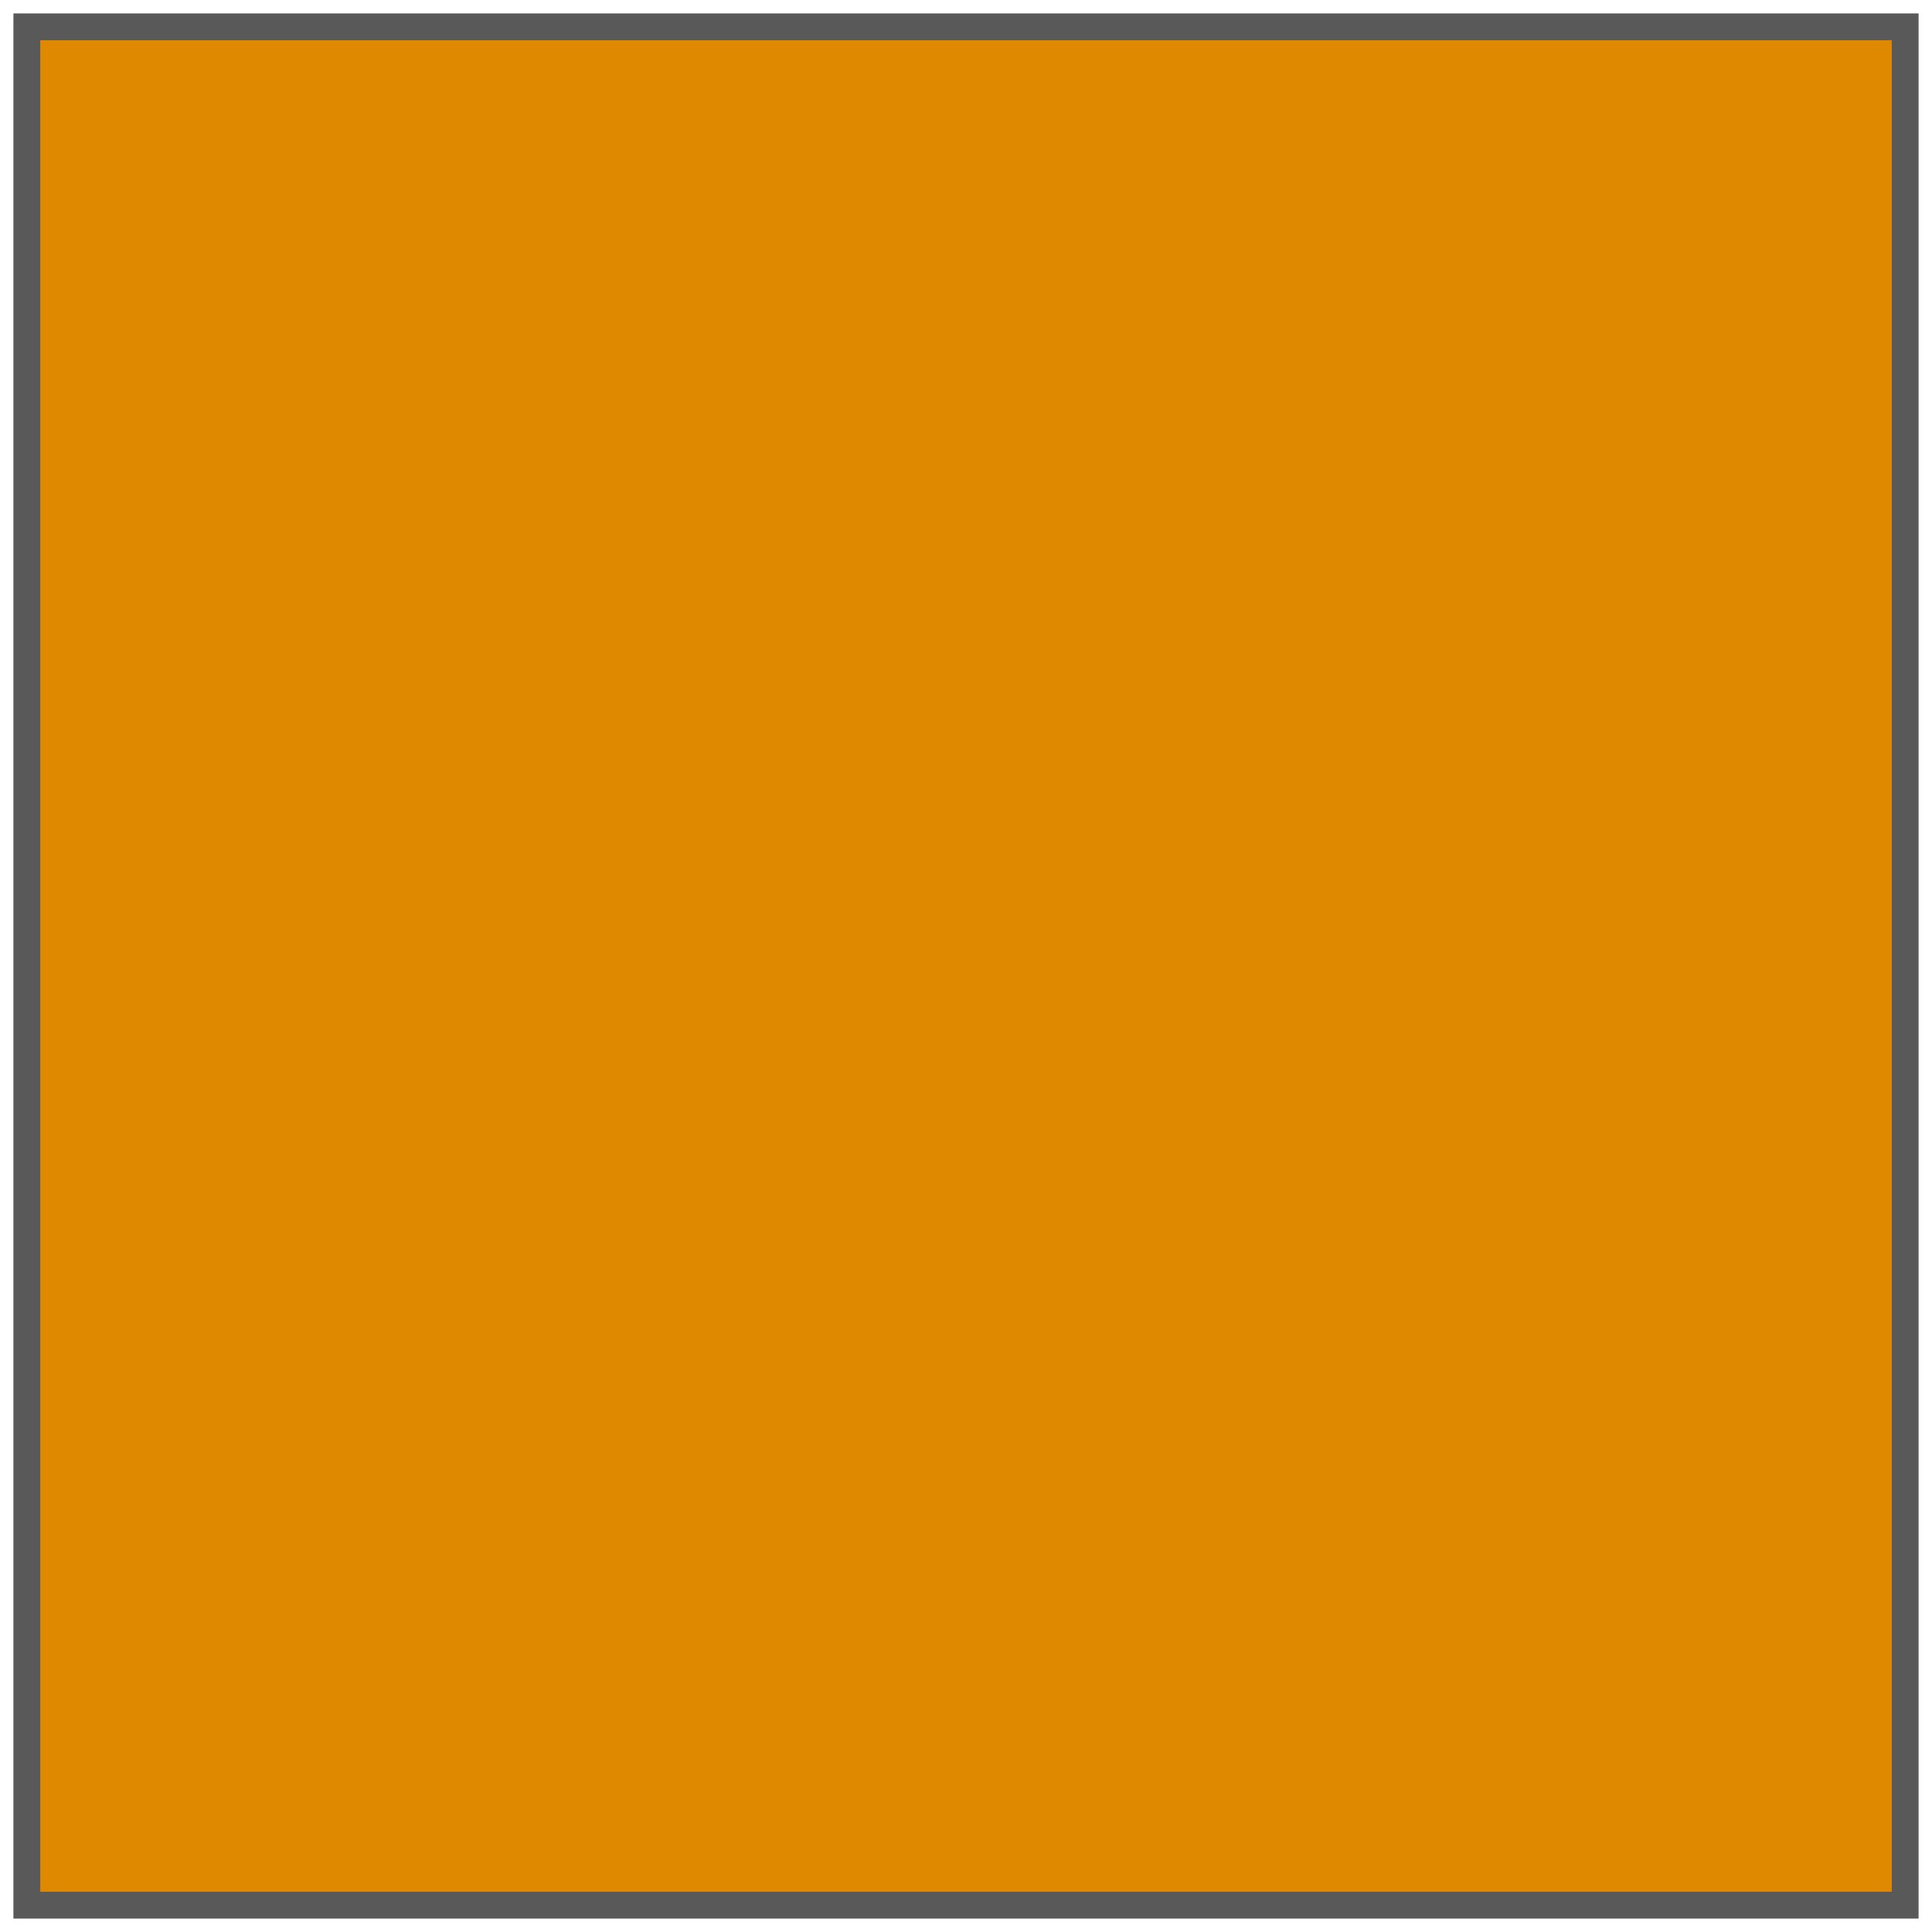
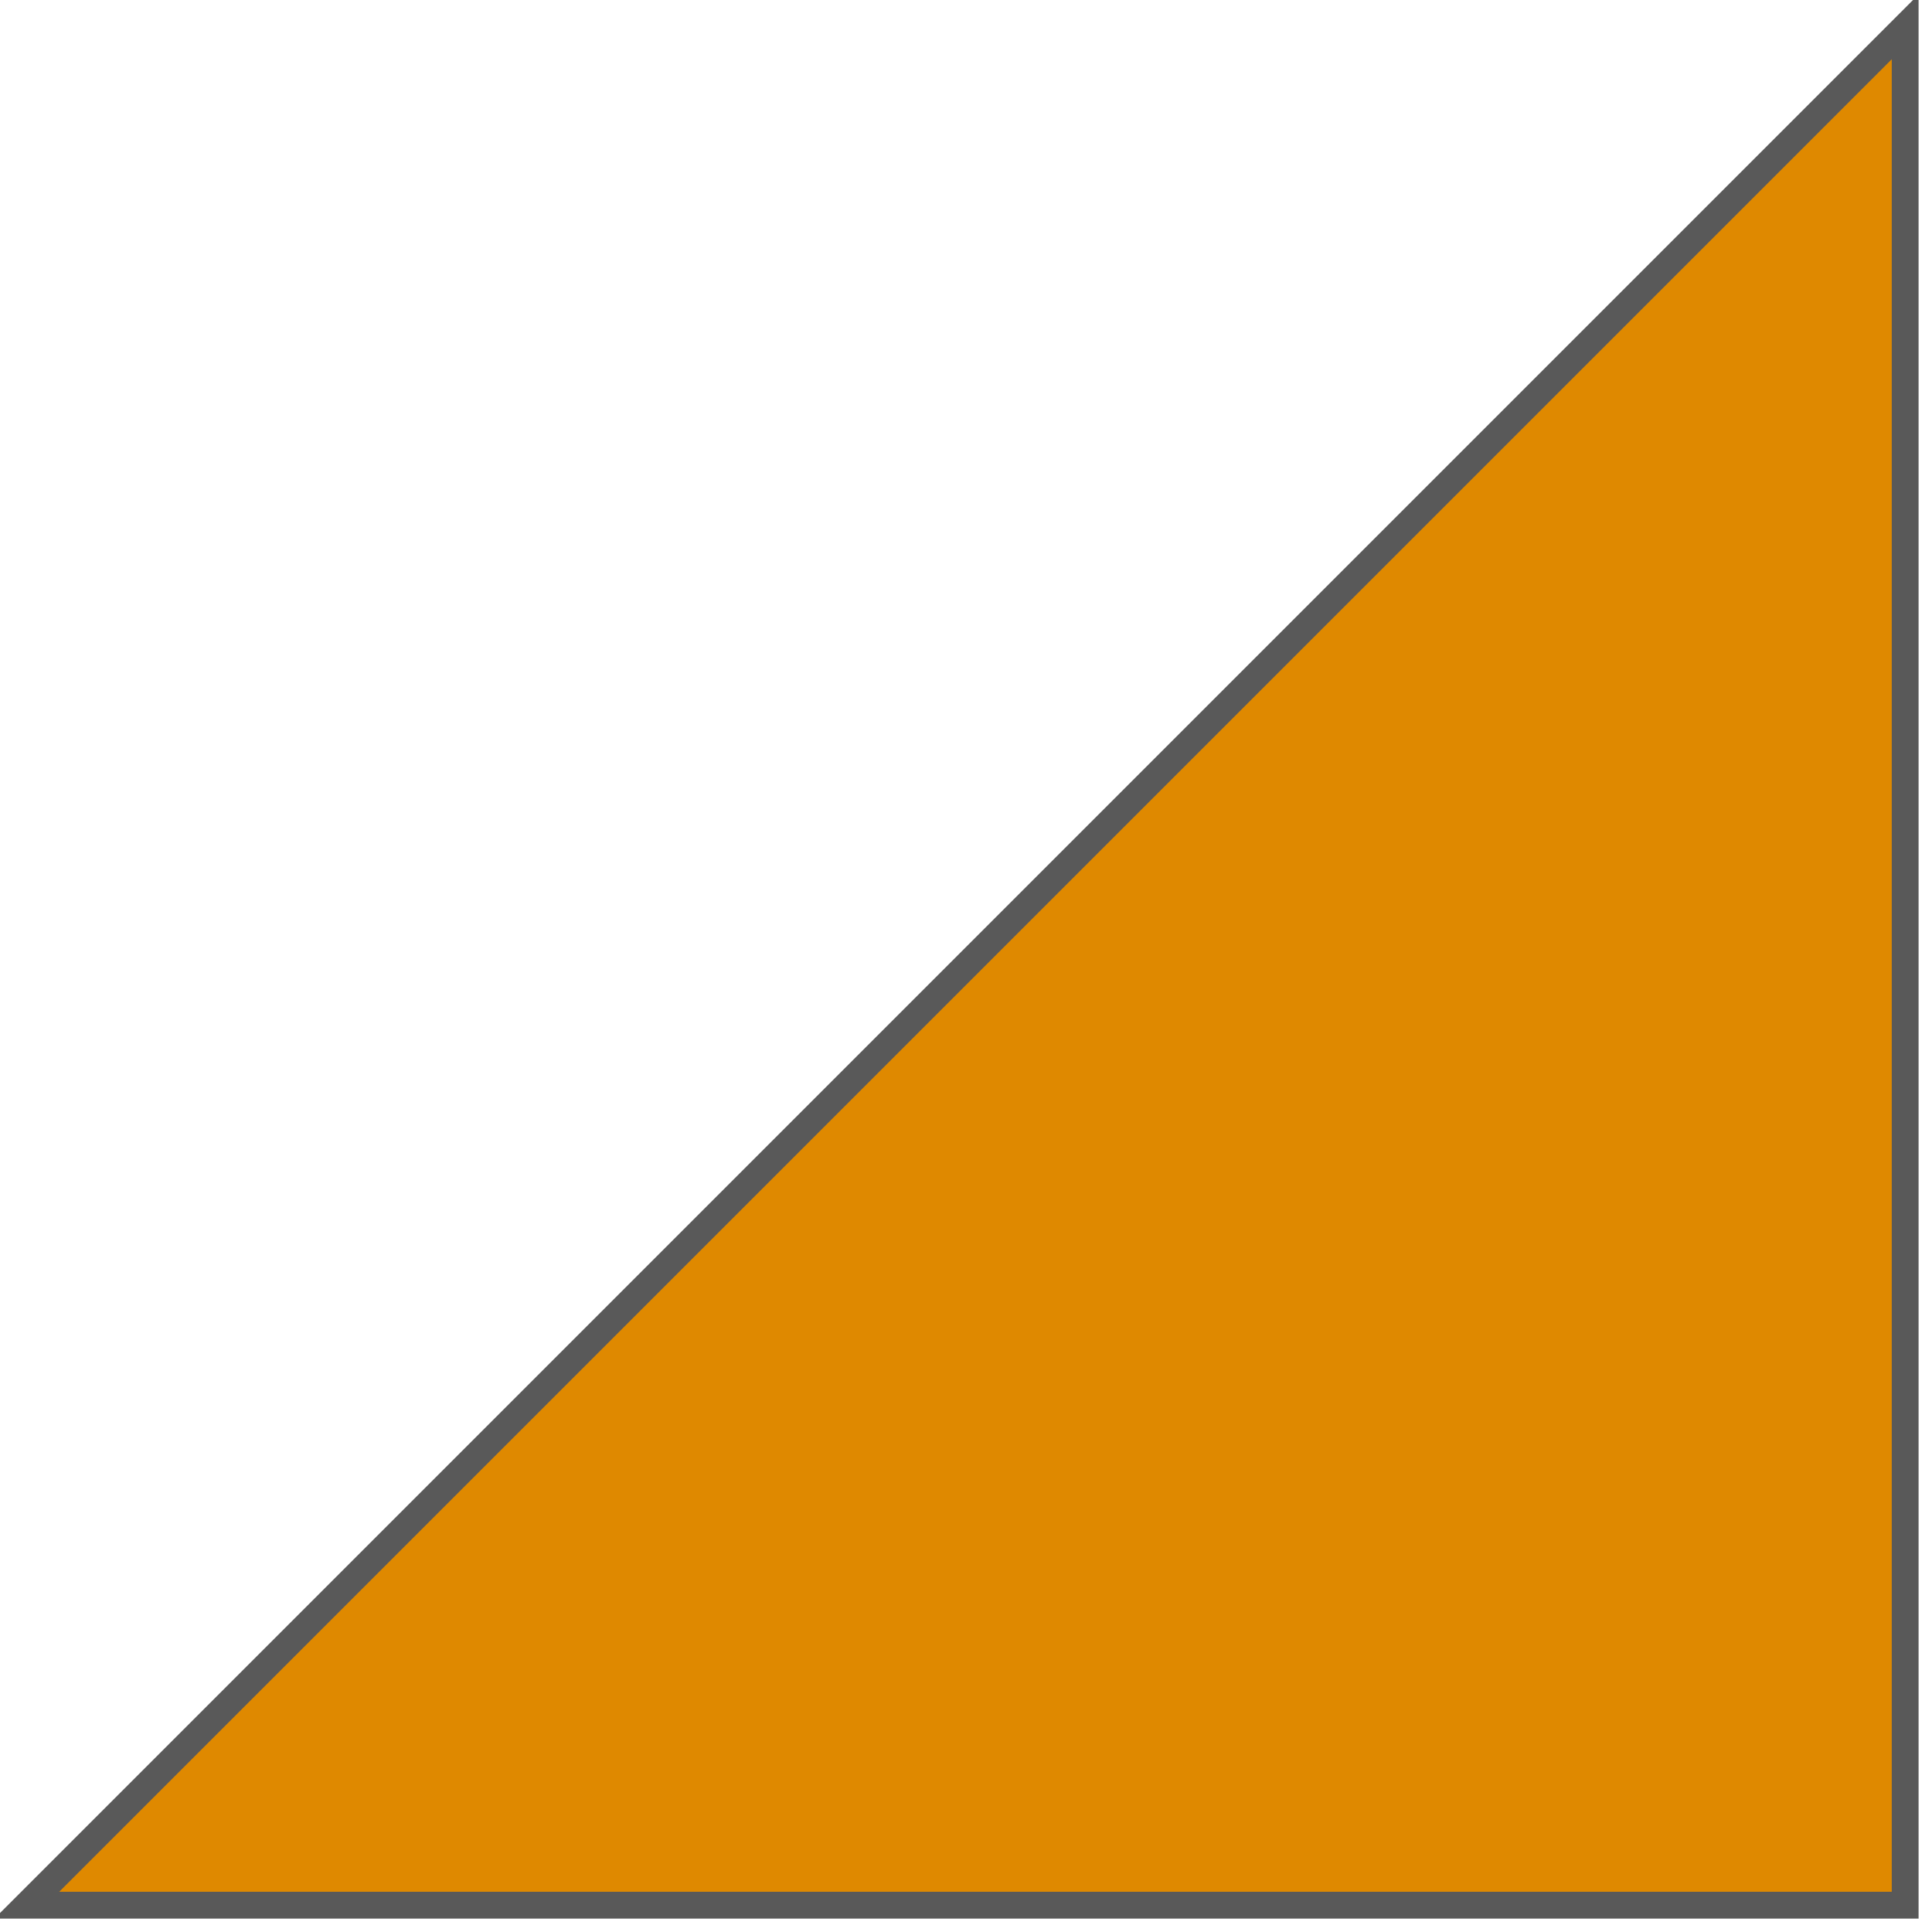
<svg xmlns="http://www.w3.org/2000/svg" xmlns:ns1="http://www.bohemiancoding.com/sketch/ns" width="72px" height="72px" viewBox="0 0 72 72" version="1.1">
  <title>plateau-1</title>
  <desc>Created with Sketch.</desc>
  <defs />
  <g id="Welcome" stroke="none" stroke-width="1" fill="none" fill-rule="evenodd" ns1:type="MSPage">
    <g id="Exports" ns1:type="MSArtboardGroup" transform="translate(-287, -15)" stroke="#595959" fill="#DF8900">
      <g id="plateau-1" ns1:type="MSLayerGroup" transform="translate(288, 16)">
-         <path d="M70,0 L0,0 L0,70 L70,70 L70,0 L70,0 Z" id="Fill-1-Copy" ns1:type="MSShapeGroup" />
+         <path d="M70,0 L0,70 L70,70 L70,0 L70,0 Z" id="Fill-1-Copy" ns1:type="MSShapeGroup" />
      </g>
    </g>
  </g>
</svg>